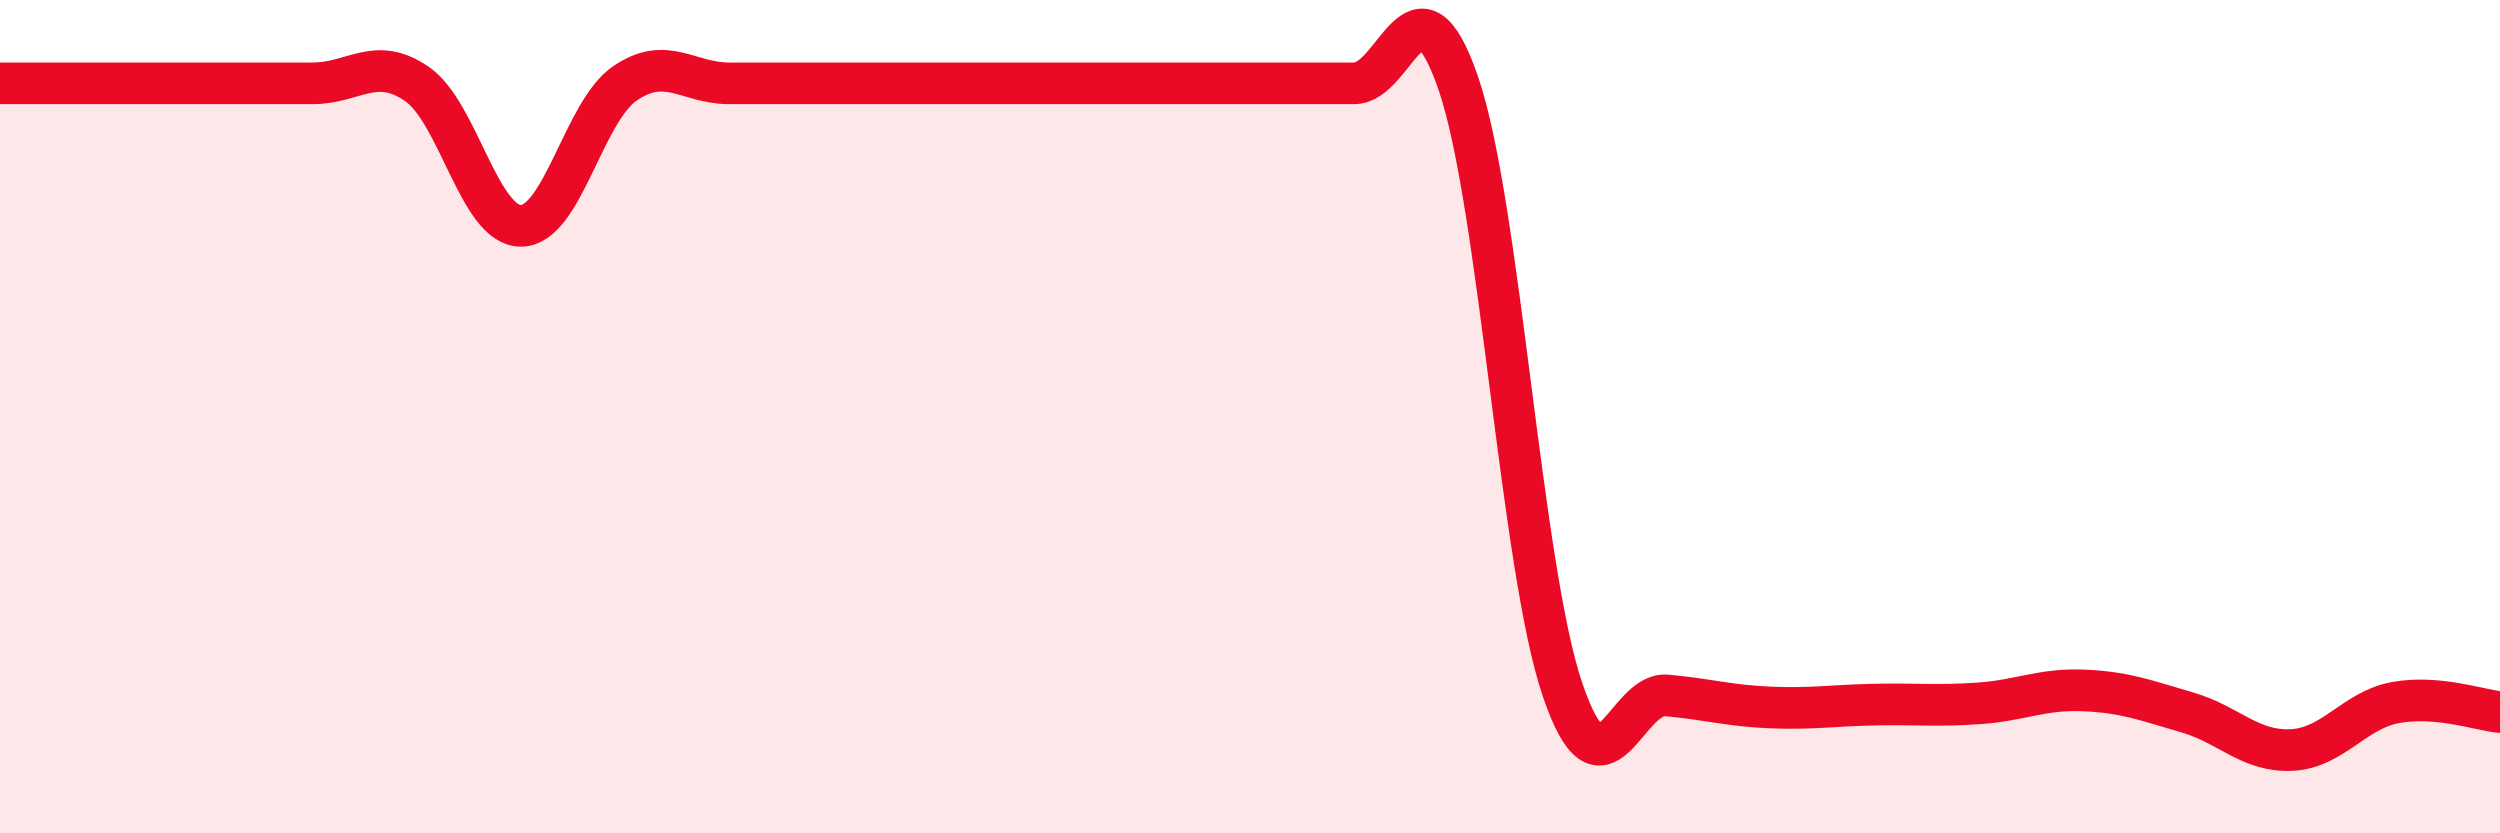
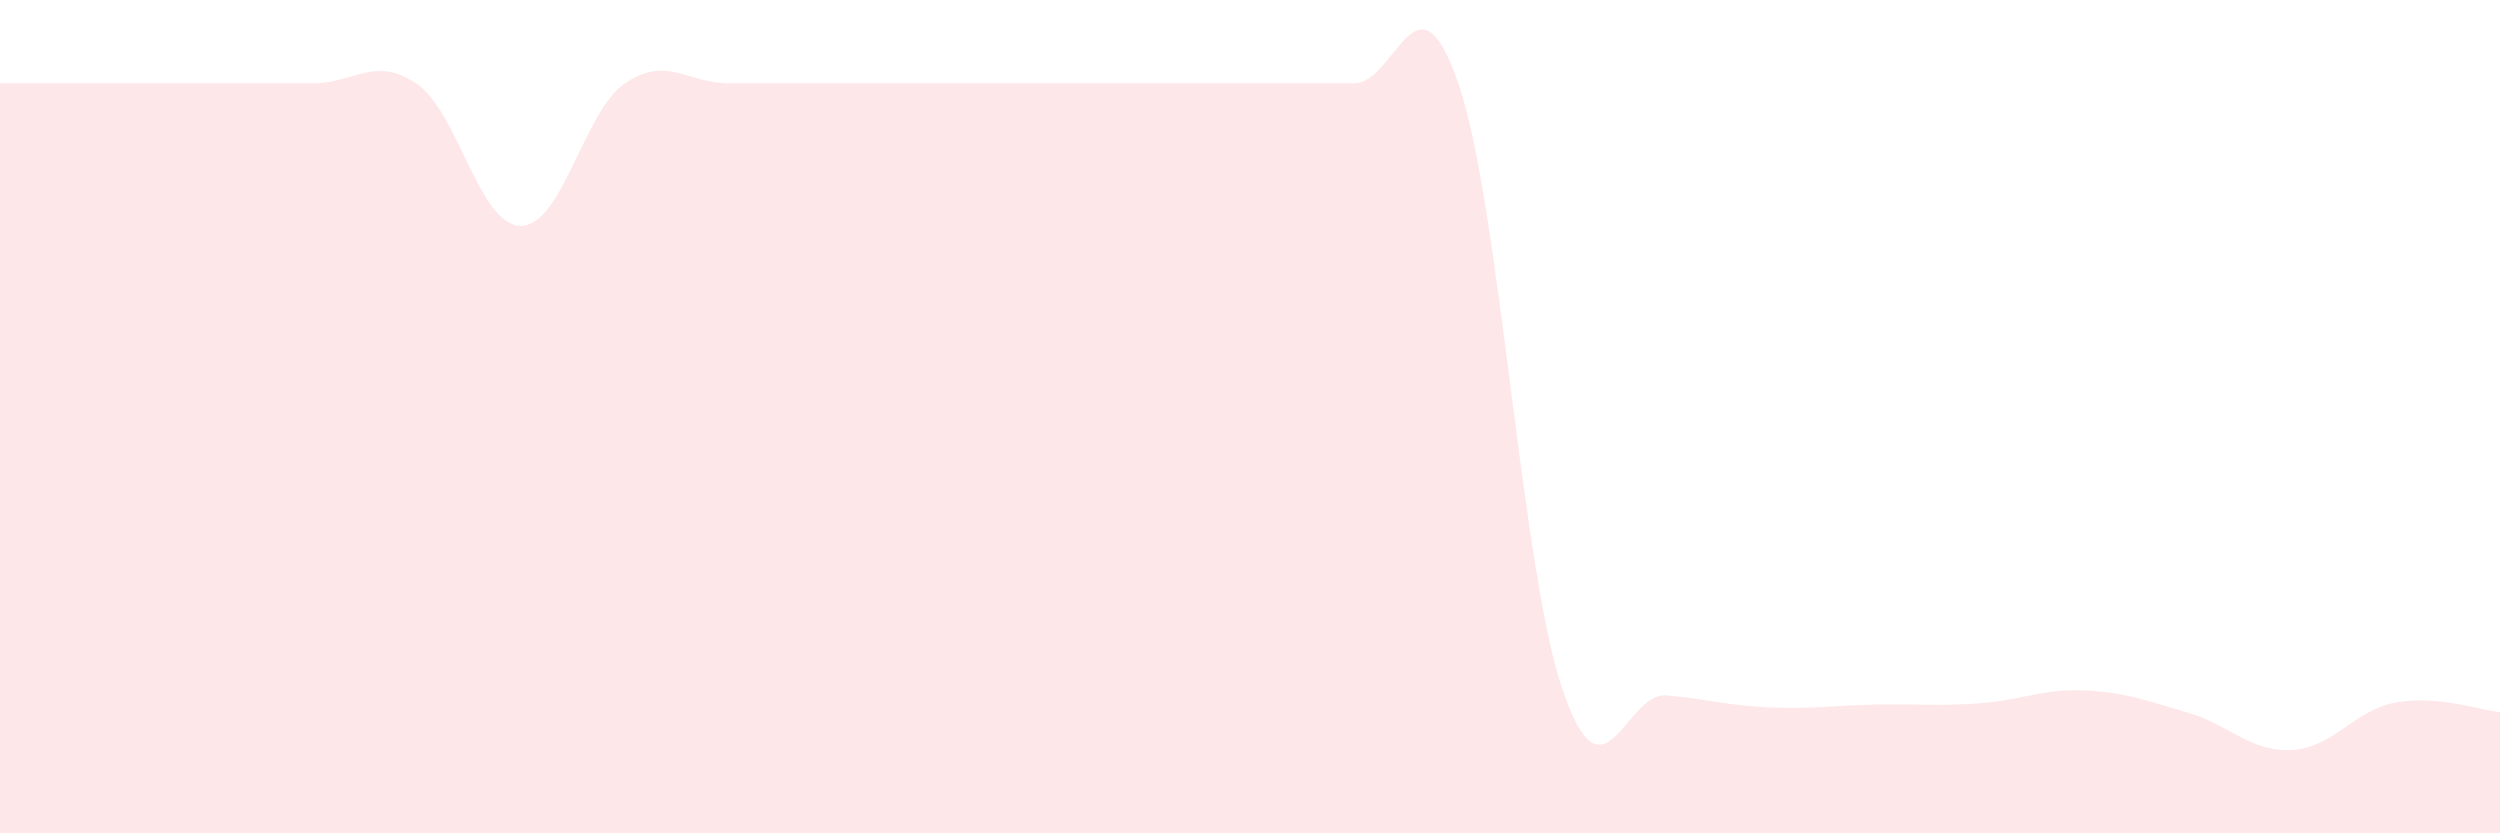
<svg xmlns="http://www.w3.org/2000/svg" width="60" height="20" viewBox="0 0 60 20">
  <path d="M 0,2 C 0.5,2 1.5,2 2.5,2 C 3.5,2 4,2 5,2 C 6,2 6.5,2 7.5,2 C 8.5,2 9,1.33 10,2.01 C 11,2.69 11.5,5.42 12.5,5.42 C 13.5,5.42 14,2.68 15,2 C 16,1.32 16.5,2 17.5,2 C 18.5,2 19,2 20,2 C 21,2 21.5,2 22.5,2 C 23.5,2 24,2 25,2 C 26,2 26.5,2 27.5,2 C 28.5,2 29,2 30,2 C 31,2 31.5,2 32.5,2 C 33.5,2 34,-0.91 35,2 C 36,4.91 36.5,13.61 37.5,16.55 C 38.5,19.49 39,16.6 40,16.69 C 41,16.78 41.5,16.94 42.5,16.98 C 43.5,17.02 44,16.93 45,16.91 C 46,16.89 46.5,16.95 47.5,16.88 C 48.5,16.81 49,16.53 50,16.57 C 51,16.61 51.5,16.81 52.5,17.1 C 53.5,17.39 54,18.05 55,18 C 56,17.95 56.5,17.04 57.5,16.86 C 58.5,16.68 59.5,17.04 60,17.09L60 20L0 20Z" fill="#EB0A25" opacity="0.1" stroke-linecap="round" stroke-linejoin="round" />
-   <path d="M 0,2 C 0.5,2 1.5,2 2.5,2 C 3.5,2 4,2 5,2 C 6,2 6.5,2 7.5,2 C 8.5,2 9,1.33 10,2.01 C 11,2.69 11.5,5.42 12.5,5.42 C 13.5,5.42 14,2.68 15,2 C 16,1.32 16.5,2 17.5,2 C 18.5,2 19,2 20,2 C 21,2 21.5,2 22.5,2 C 23.5,2 24,2 25,2 C 26,2 26.5,2 27.5,2 C 28.5,2 29,2 30,2 C 31,2 31.5,2 32.5,2 C 33.5,2 34,-0.91 35,2 C 36,4.91 36.5,13.61 37.5,16.55 C 38.5,19.49 39,16.6 40,16.69 C 41,16.78 41.5,16.94 42.5,16.98 C 43.5,17.02 44,16.93 45,16.91 C 46,16.89 46.5,16.95 47.5,16.88 C 48.5,16.81 49,16.53 50,16.57 C 51,16.61 51.5,16.81 52.5,17.1 C 53.5,17.39 54,18.05 55,18 C 56,17.95 56.5,17.04 57.5,16.86 C 58.5,16.68 59.5,17.04 60,17.09" stroke="#EB0A25" stroke-width="1" fill="none" stroke-linecap="round" stroke-linejoin="round" />
</svg>